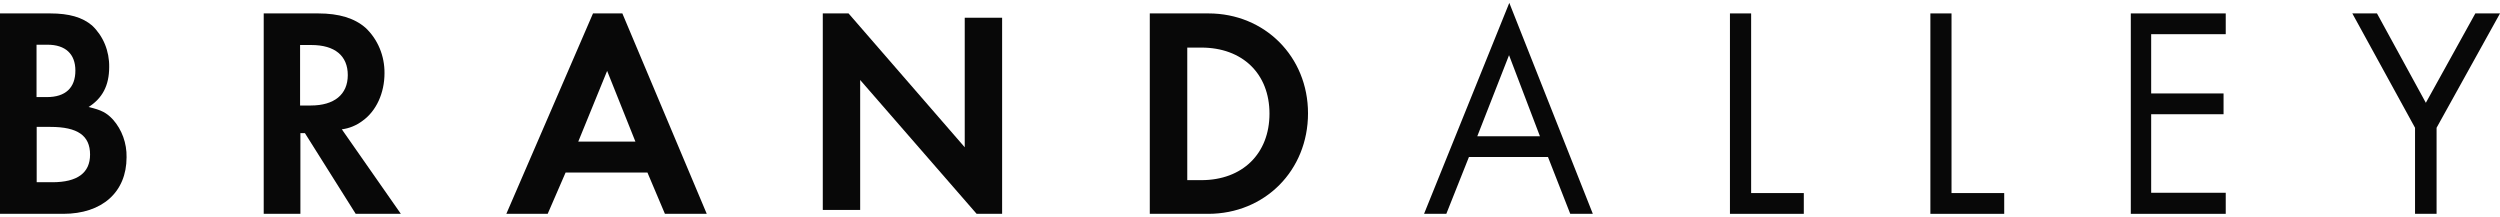
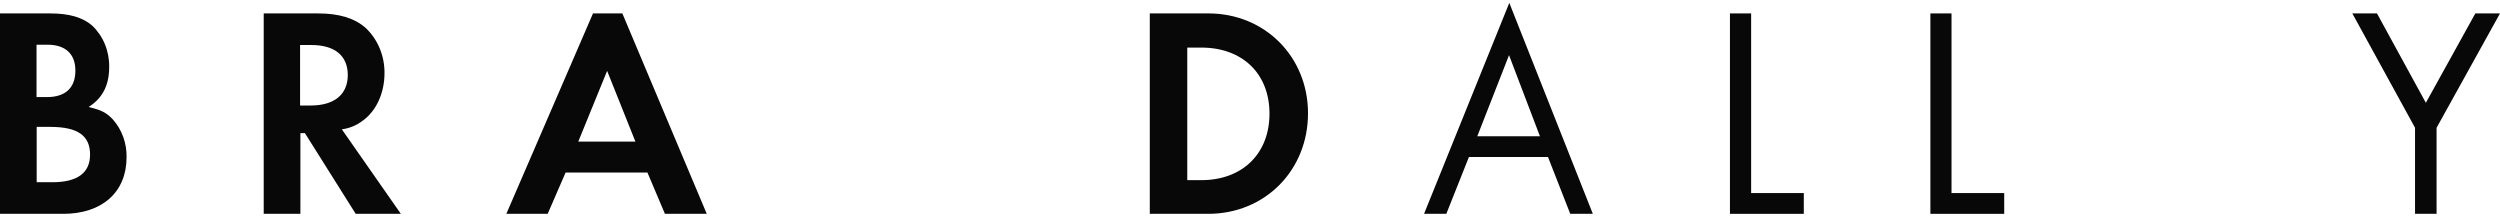
<svg xmlns="http://www.w3.org/2000/svg" width="150" height="13" viewBox="0 0 150 13" fill="none">
  <path d="M0 0.805H3.006C4.154 0.805 4.947 1.04 5.521 1.527C5.852 1.837 6.116 2.221 6.294 2.651C6.471 3.082 6.559 3.549 6.551 4.019C6.551 5.138 6.139 5.897 5.315 6.421C6.091 6.602 6.396 6.765 6.783 7.179C7.319 7.788 7.611 8.598 7.594 9.435C7.594 11.529 6.126 12.83 3.796 12.83H0V0.805ZM2.818 5.825C3.932 5.825 4.523 5.265 4.523 4.235C4.523 3.242 3.932 2.683 2.851 2.683H2.192V5.822H2.81L2.818 5.825ZM3.139 10.934C4.642 10.934 5.404 10.375 5.404 9.274C5.404 8.136 4.661 7.614 3.024 7.614H2.201V10.932H3.146L3.139 10.934Z" fill="#080808" />
  <path d="M24.051 12.83H21.342L18.294 7.986H18.024V12.83H15.823V0.805H19.091C20.345 0.805 21.276 1.093 21.936 1.672C22.297 2.012 22.585 2.43 22.781 2.899C22.976 3.368 23.075 3.877 23.07 4.39C23.07 5.581 22.578 6.664 21.748 7.252C21.381 7.528 20.956 7.703 20.51 7.759L24.051 12.83ZM18.649 6.33C20.055 6.33 20.867 5.669 20.867 4.506C20.867 3.344 20.088 2.701 18.682 2.701H18.005V6.33H18.649Z" fill="#080808" />
  <path d="M33.935 10.354L32.861 12.83H30.38L35.58 0.805H37.341L42.405 12.83H39.895L38.847 10.354H33.935ZM36.428 4.253L34.695 8.497H38.125L36.428 4.253Z" fill="#080808" />
-   <path d="M49.367 0.805H50.913L57.884 8.836V1.065H60.127V12.83H58.598L51.61 4.799V12.598H49.367V0.805Z" fill="#080808" />
  <path d="M68.987 0.805H72.508C75.891 0.805 78.481 3.405 78.481 6.799C78.481 10.229 75.891 12.83 72.491 12.83H68.987V0.805ZM72.078 10.809C74.548 10.809 76.169 9.219 76.169 6.819C76.169 4.418 74.546 2.855 72.078 2.855H71.236V10.806H72.078V10.809Z" fill="#080808" />
  <path d="M88.136 9.42L86.779 12.83H85.443L90.558 0.172L95.57 12.83H94.215L92.879 9.42H88.136ZM90.542 3.31L88.637 8.175H92.396L90.542 3.31Z" fill="#080808" />
-   <path d="M105.068 11.584H108.228V12.83H103.797V0.805H105.068V11.595V11.584Z" fill="#080808" />
+   <path d="M105.068 11.584H108.228V12.83H103.797V0.805H105.068V11.595Z" fill="#080808" />
  <path d="M117.091 11.584H120.253V12.83H115.823V0.805H117.091V11.595V11.584Z" fill="#080808" />
-   <path d="M129.07 2.049V5.607H133.413V6.854H129.07V11.566H133.544V12.83H127.848V0.805H133.544V2.051H129.07V2.049Z" fill="#080808" />
  <path d="M141.139 0.805H142.619L145.551 6.168L148.52 0.805H150L146.195 7.666V12.83H144.902V7.666L141.139 0.805Z" fill="#080808" />
</svg>